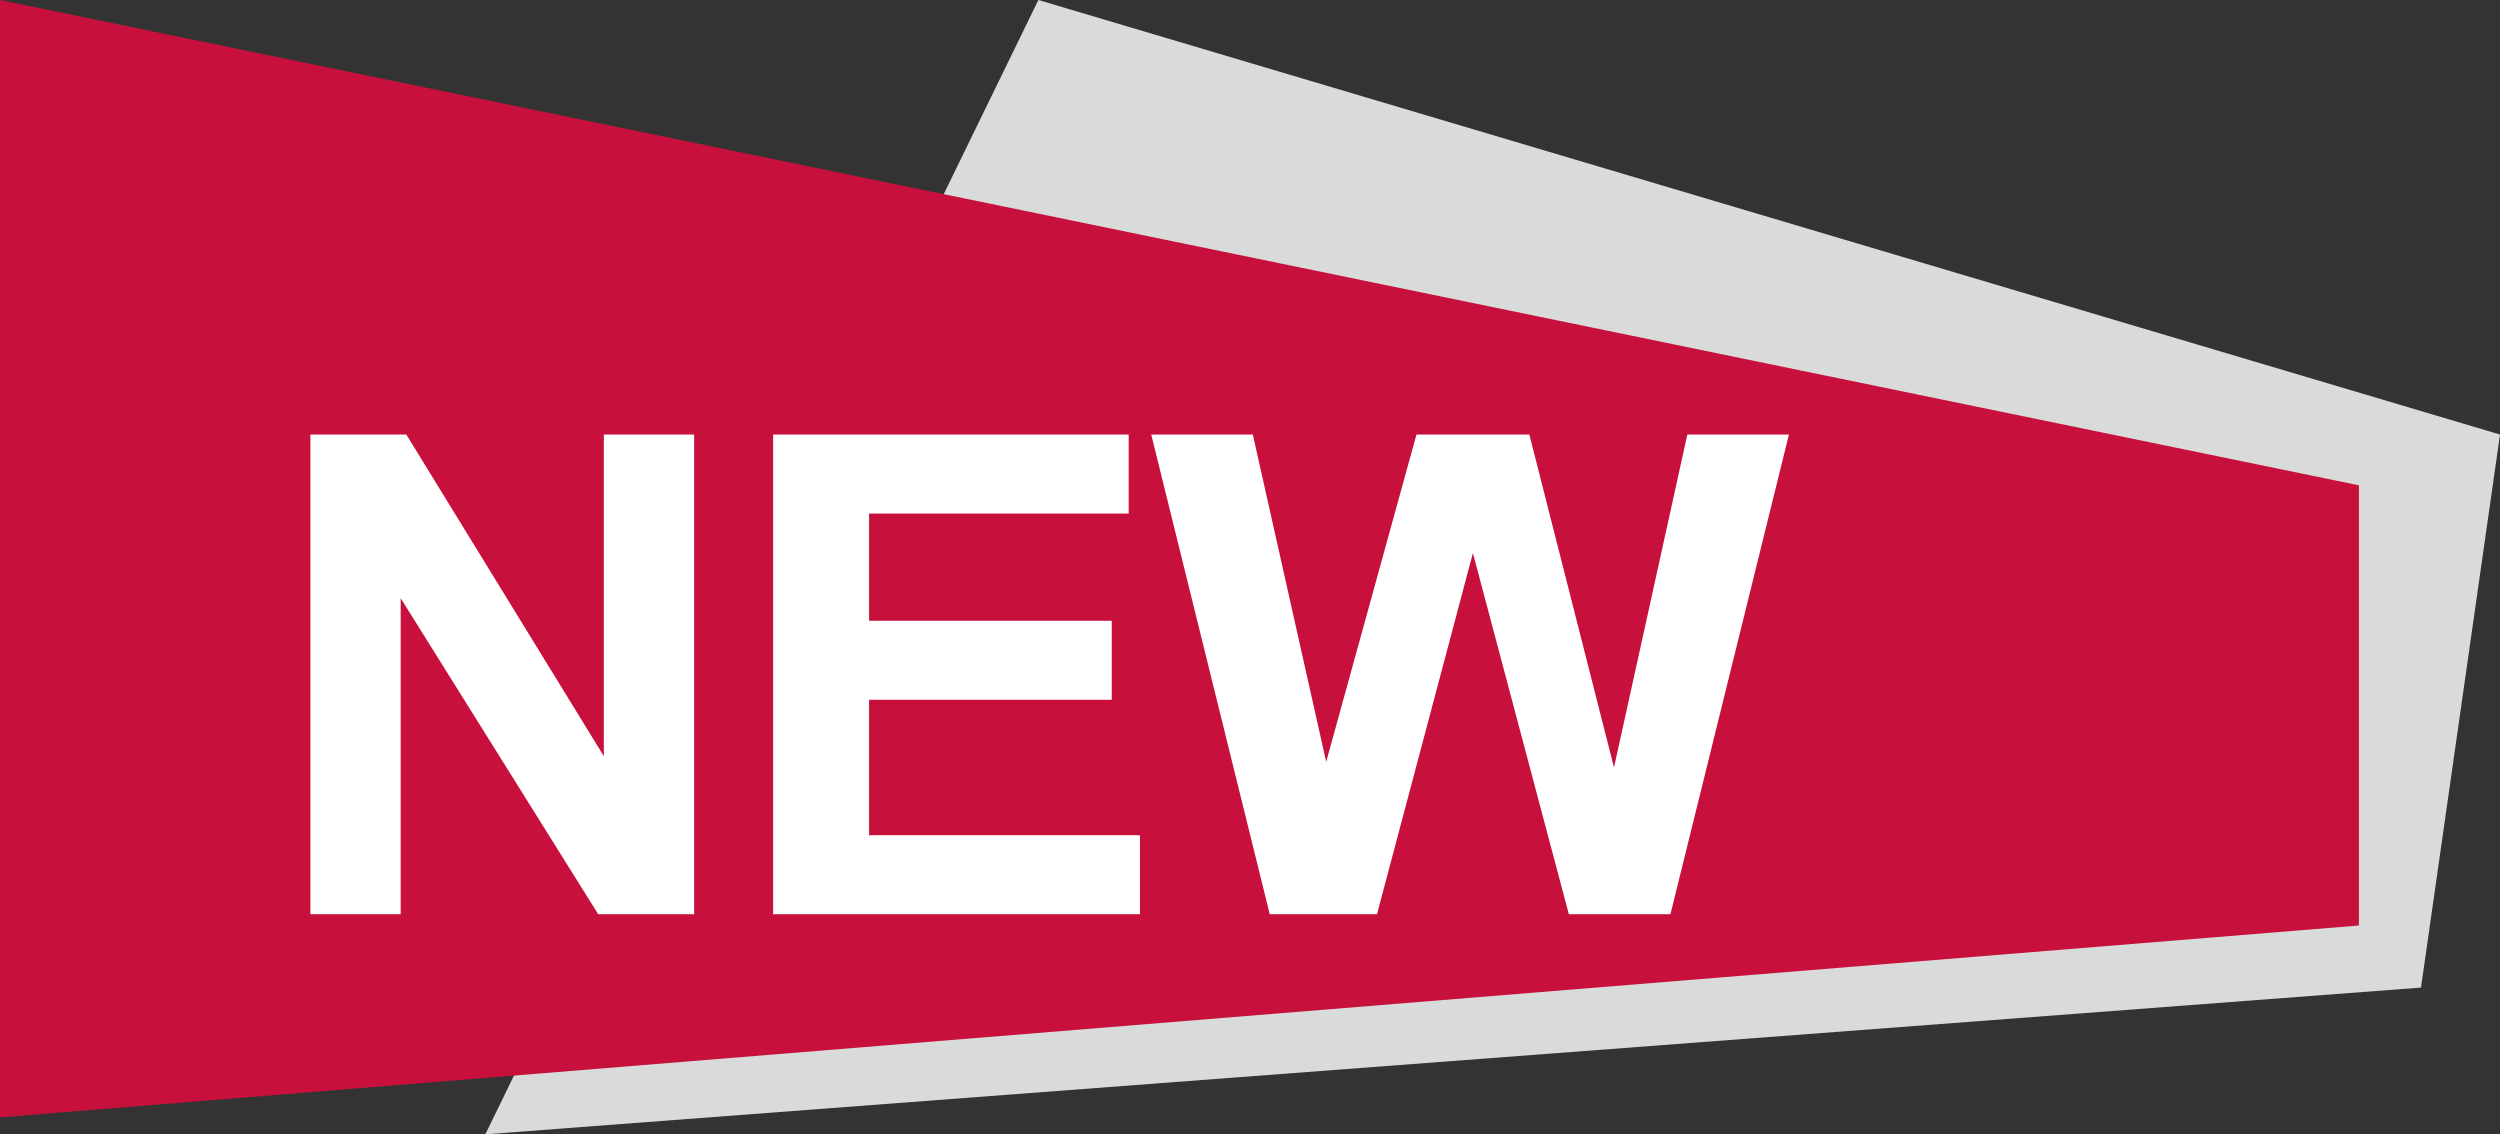
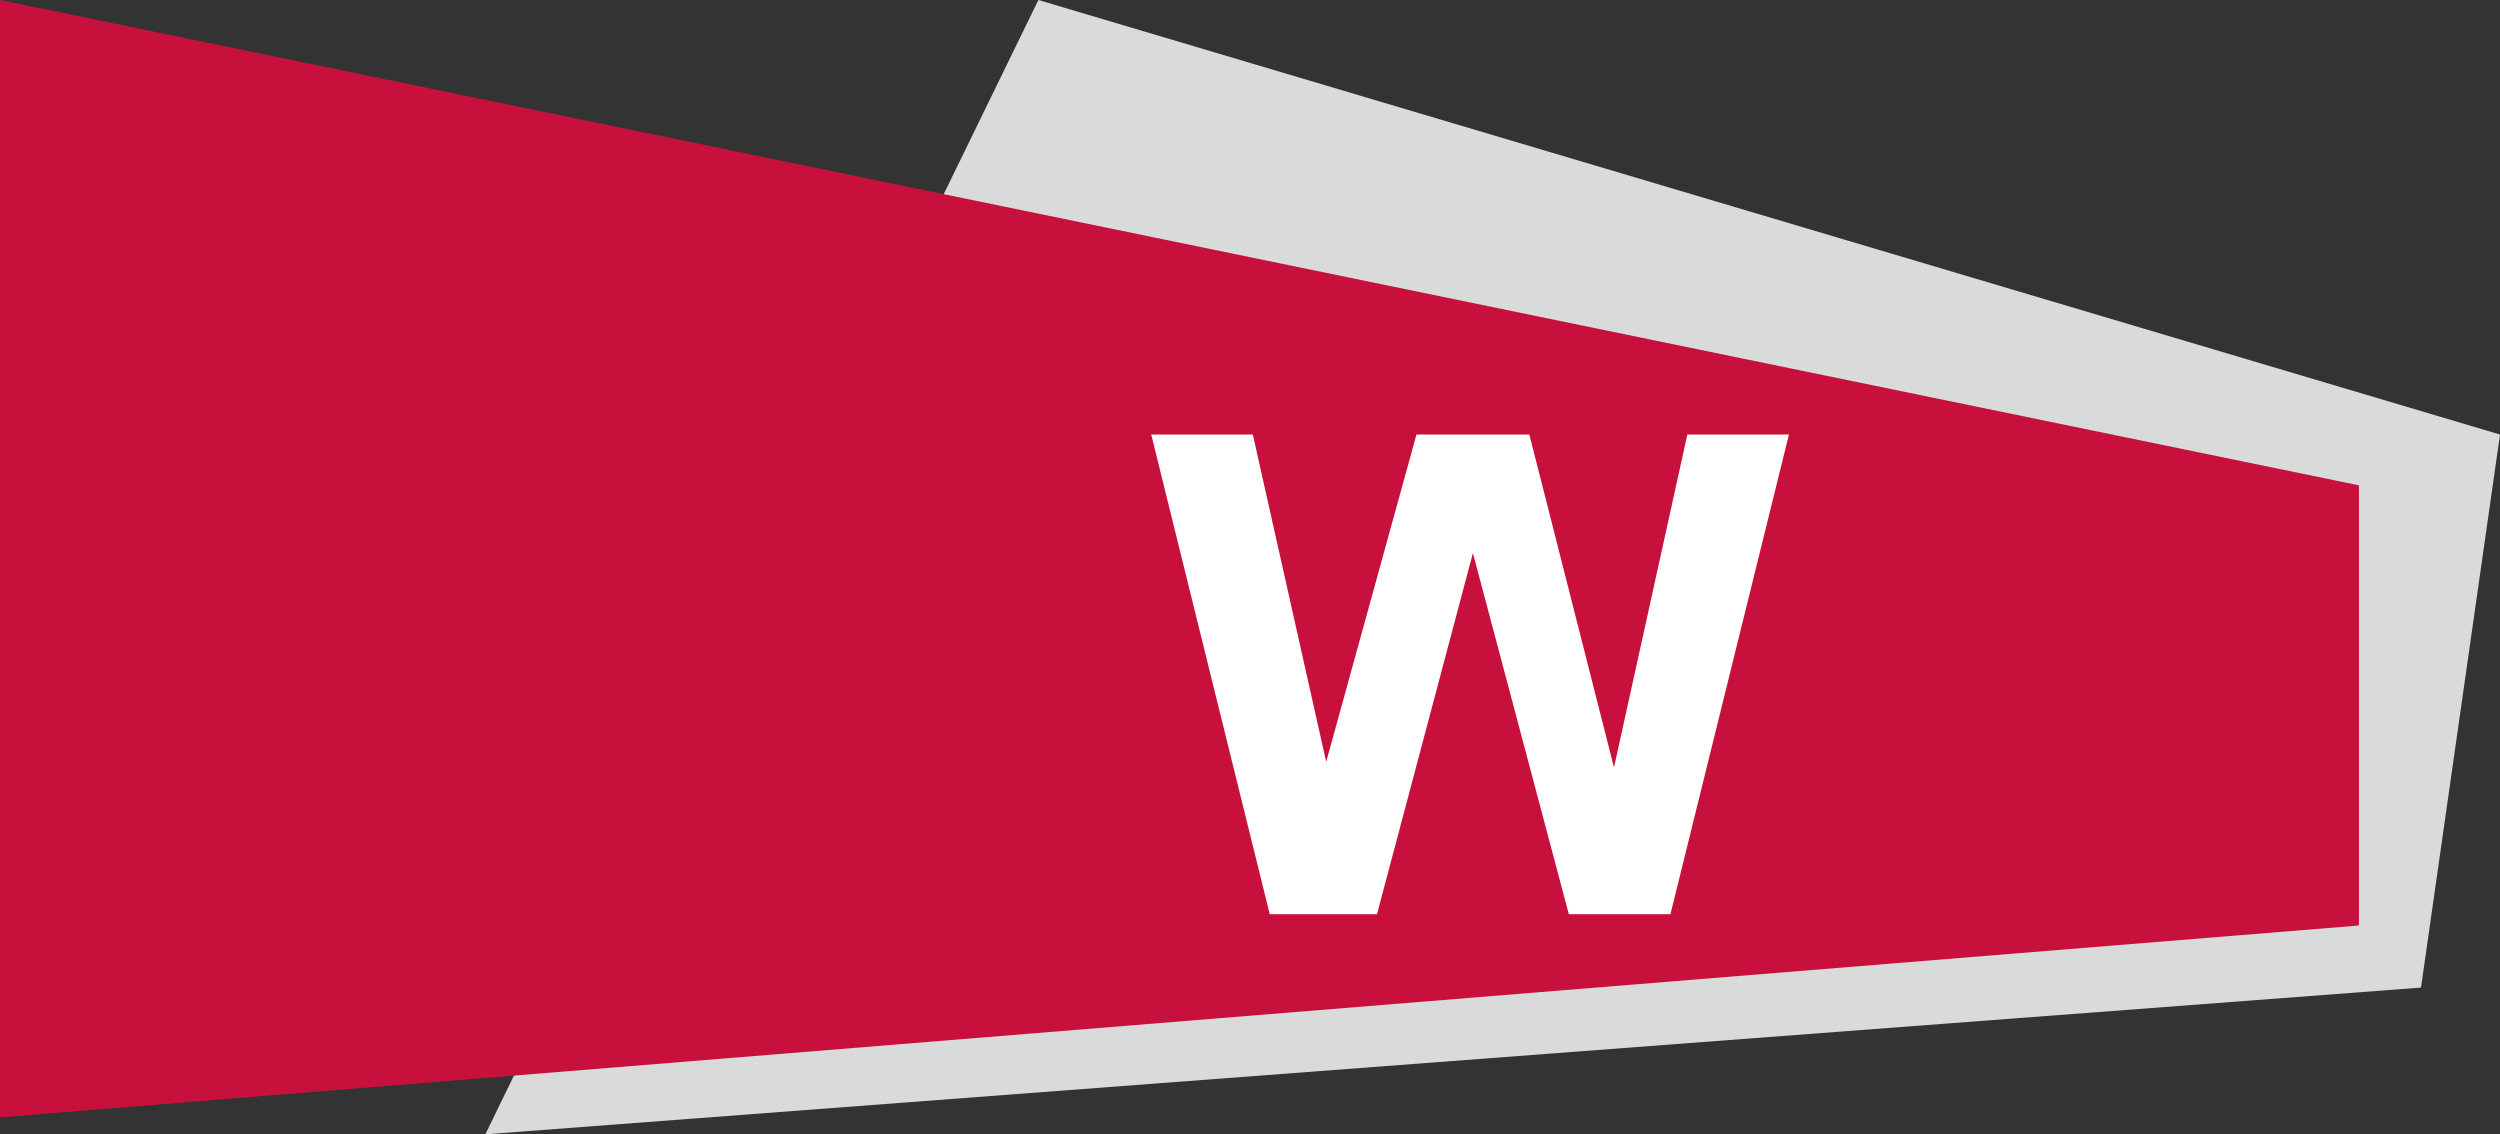
<svg xmlns="http://www.w3.org/2000/svg" id="_レイヤー_1" data-name="レイヤー_1" version="1.1" viewBox="0 0 44.3 20.1">
  <rect x="0" y="0" width="44.3" height="20.1" fill="#333333" stroke="none" />
  <defs>
    <style>
      .st0 {
        fill: #d9dada;
      }

      .st1 {
        fill: #fff;
      }

      .st2 {
        fill: #c7113c;
      }
    </style>
  </defs>
  <polygon class="st0" points="18.4 0 8.6 20.1 8.6 20.1 42.9 17.5 44.3 7.7 18.4 0" />
  <polygon class="st2" points="0 0 0 19.8 41.8 16.4 41.8 8.6 0 0" />
-   <polygon class="st1" points="5.5 16.2 5.5 7.7 7.2 7.7 10.7 13.4 10.7 7.7 12.3 7.7 12.3 16.2 10.6 16.2 7.1 10.6 7.1 16.2 5.5 16.2" />
-   <polygon class="st1" points="13.7 16.2 13.7 7.7 20 7.7 20 9.1 15.4 9.1 15.4 11 19.7 11 19.7 12.4 15.4 12.4 15.4 14.8 20.2 14.8 20.2 16.2 13.7 16.2" />
  <polygon class="st1" points="22.5 16.2 20.4 7.7 22.2 7.7 23.5 13.5 25.1 7.7 27.1 7.7 28.6 13.6 29.9 7.7 31.7 7.7 29.6 16.2 27.8 16.2 26.1 9.8 24.4 16.2 22.5 16.2" />
</svg>